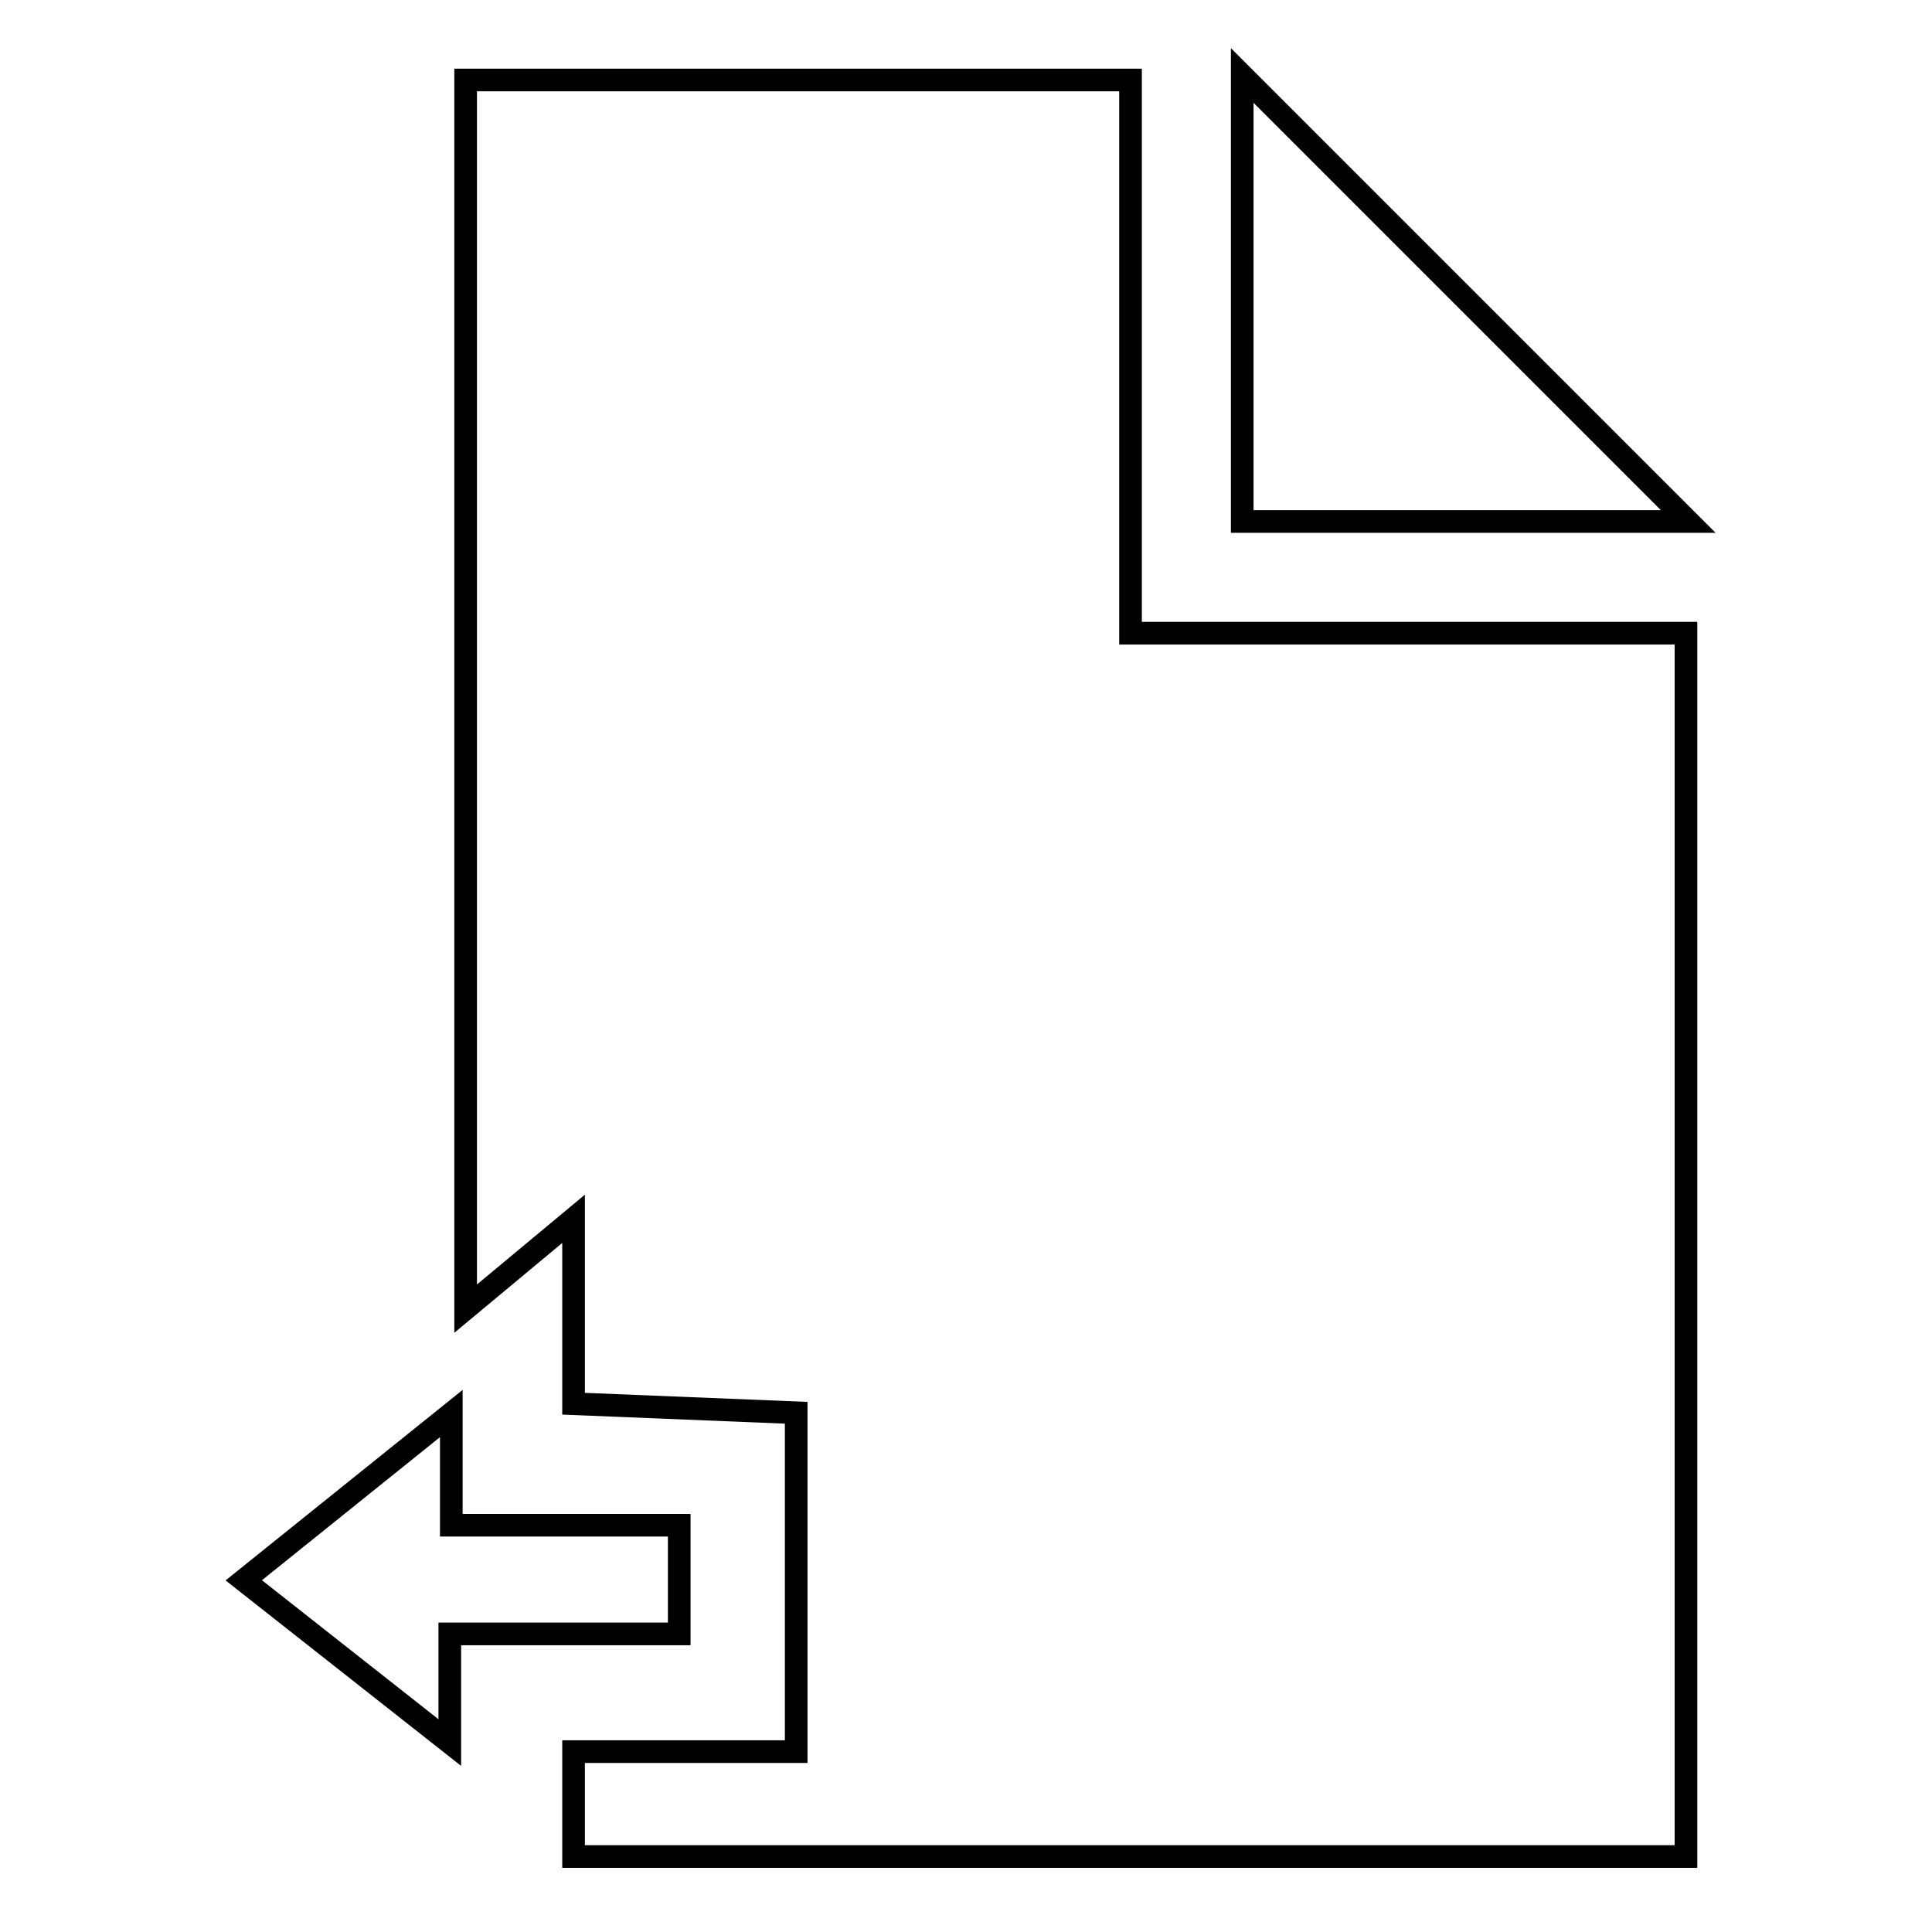
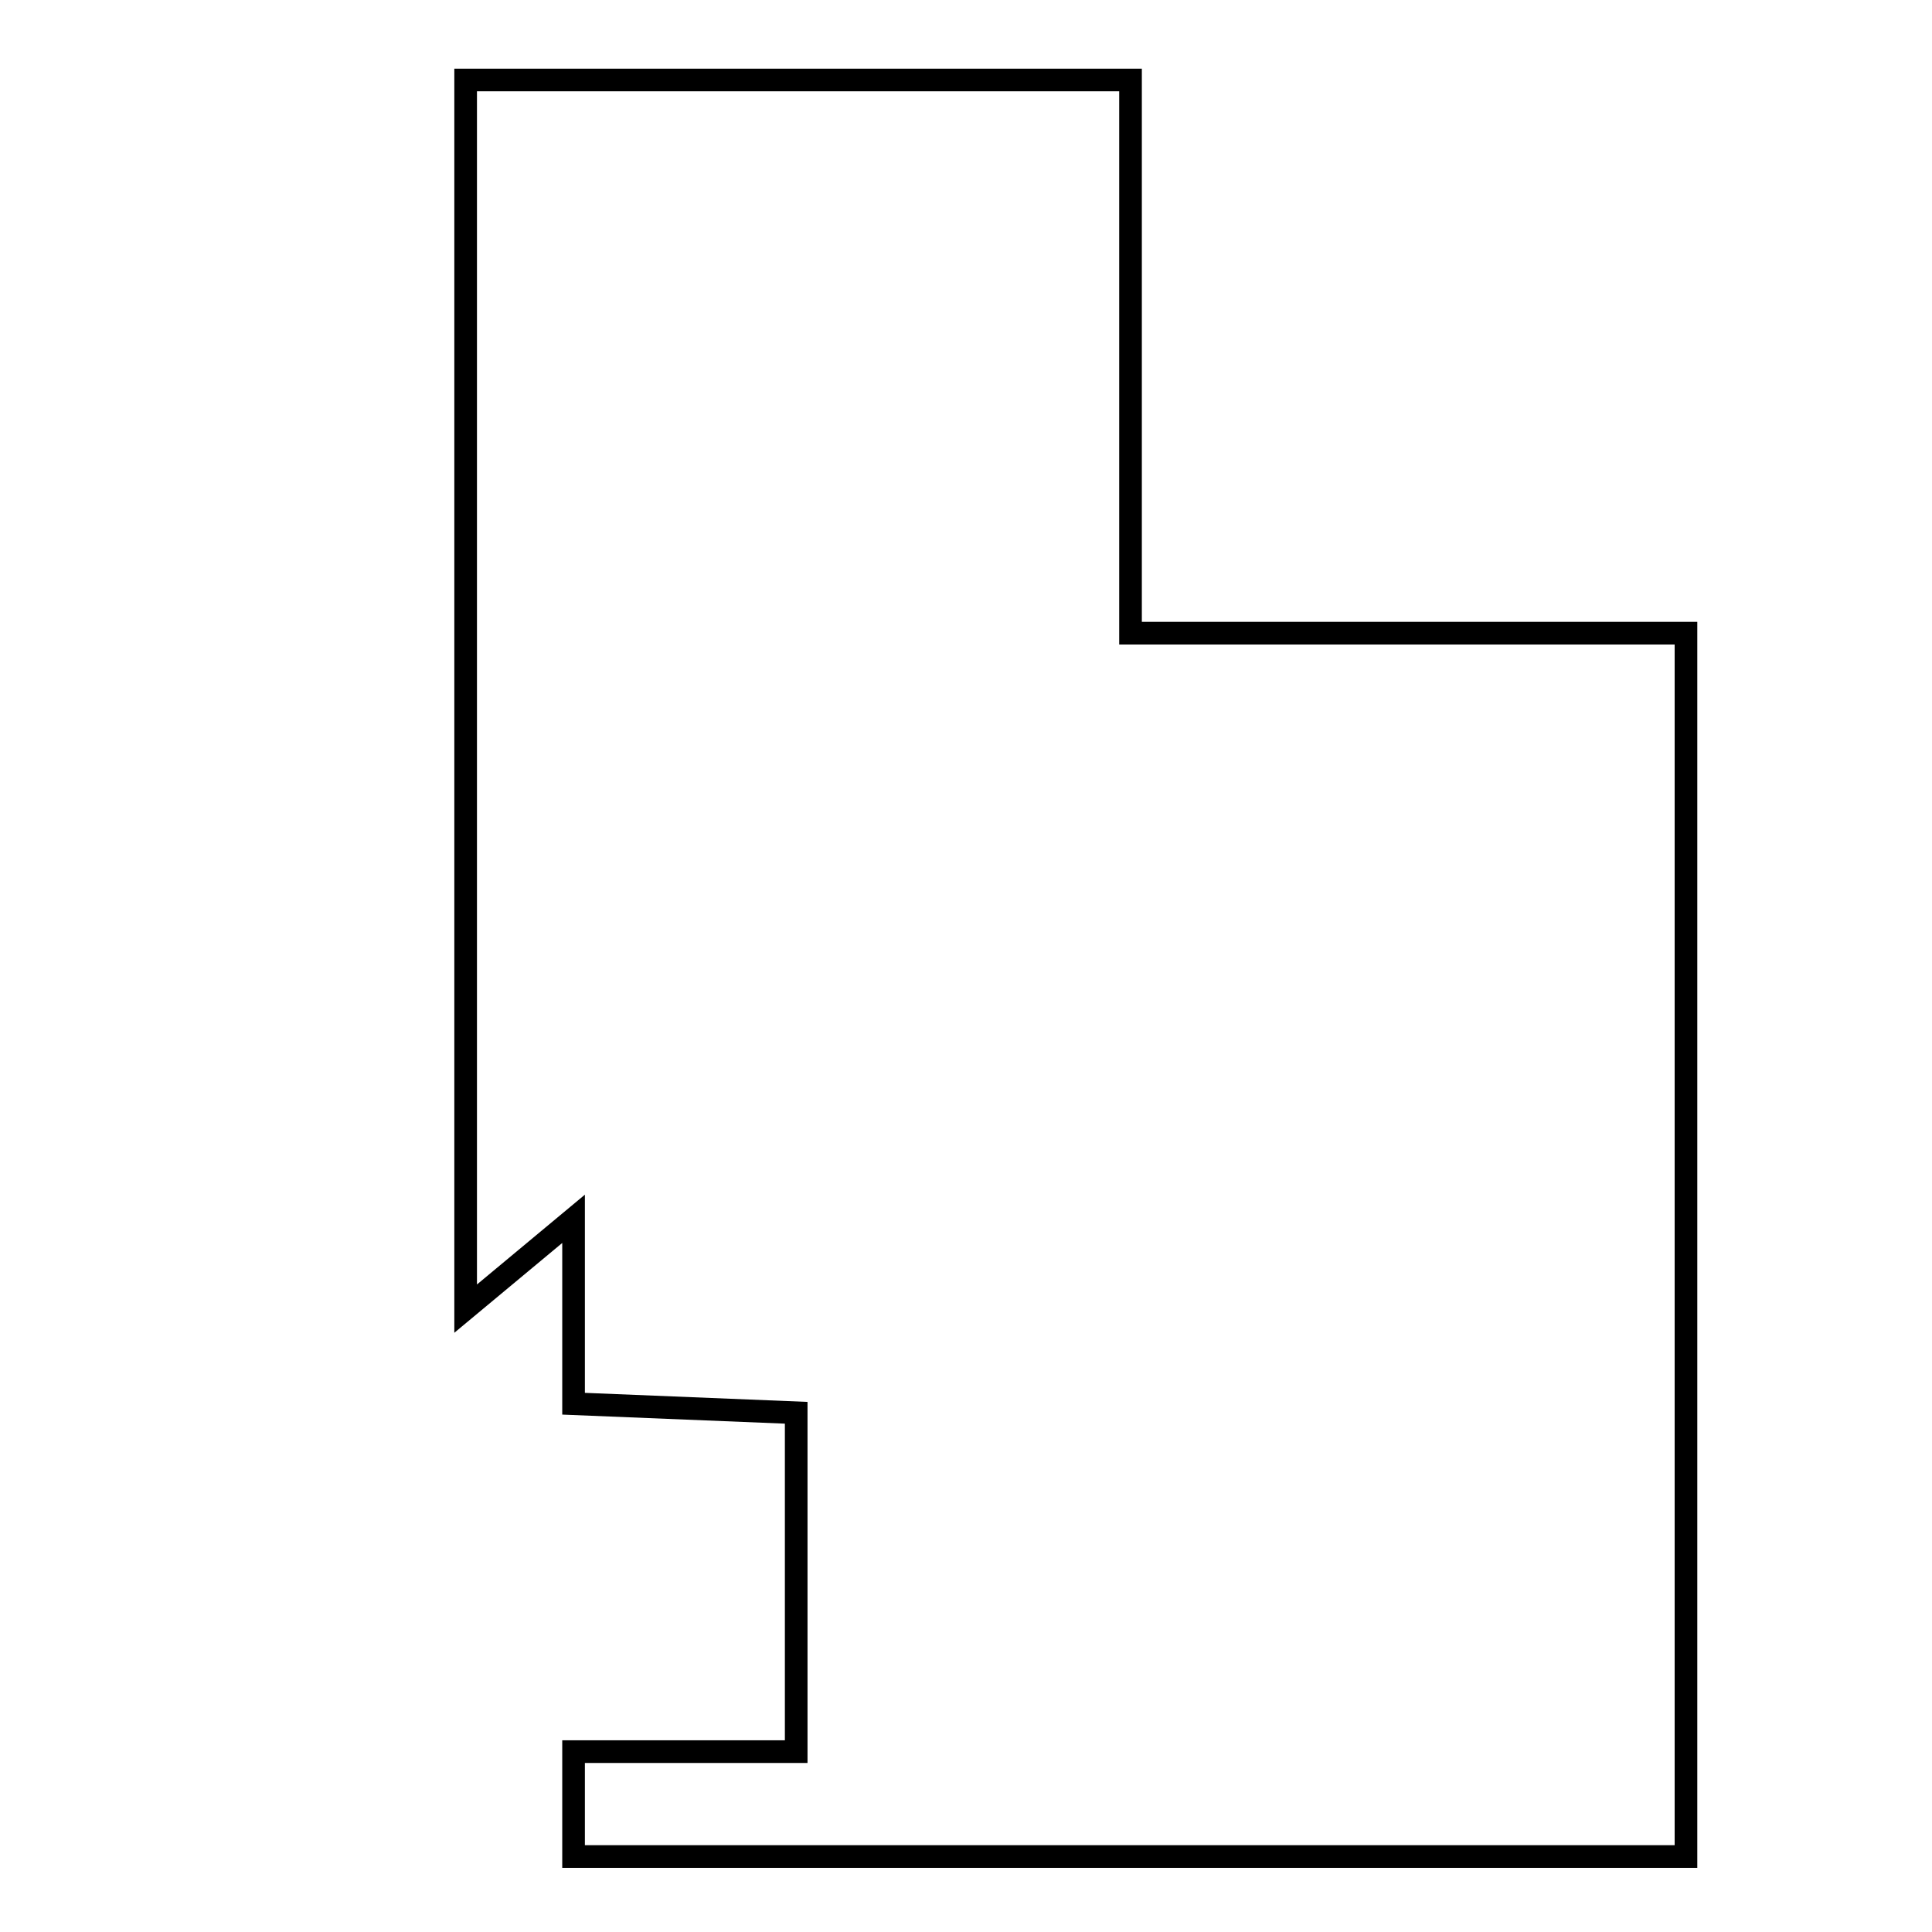
<svg xmlns="http://www.w3.org/2000/svg" version="1.1" x="0px" y="0px" viewBox="0 0 256 256" enable-background="new 0 0 256 256" xml:space="preserve">
  <g>
    <g>
-       <path stroke-width="3" fill-opacity="0" stroke="#000000" d="M164.6,10v59.1h59.1L164.6,10z" />
      <path stroke-width="3" fill-opacity="0" stroke="#000000" d="M149.8,83.9V10.6H61.7v162.8L76,161.5V186l29.5,1.2v44.9H76V246h147.4V83.9H149.8z" />
-       <path stroke-width="3" fill-opacity="0" stroke="#000000" d="M59.8,187.3l0,14.8h30.2v14.4H59.6l0,14.4l-27.3-21.5L59.8,187.3z" />
    </g>
  </g>
</svg>